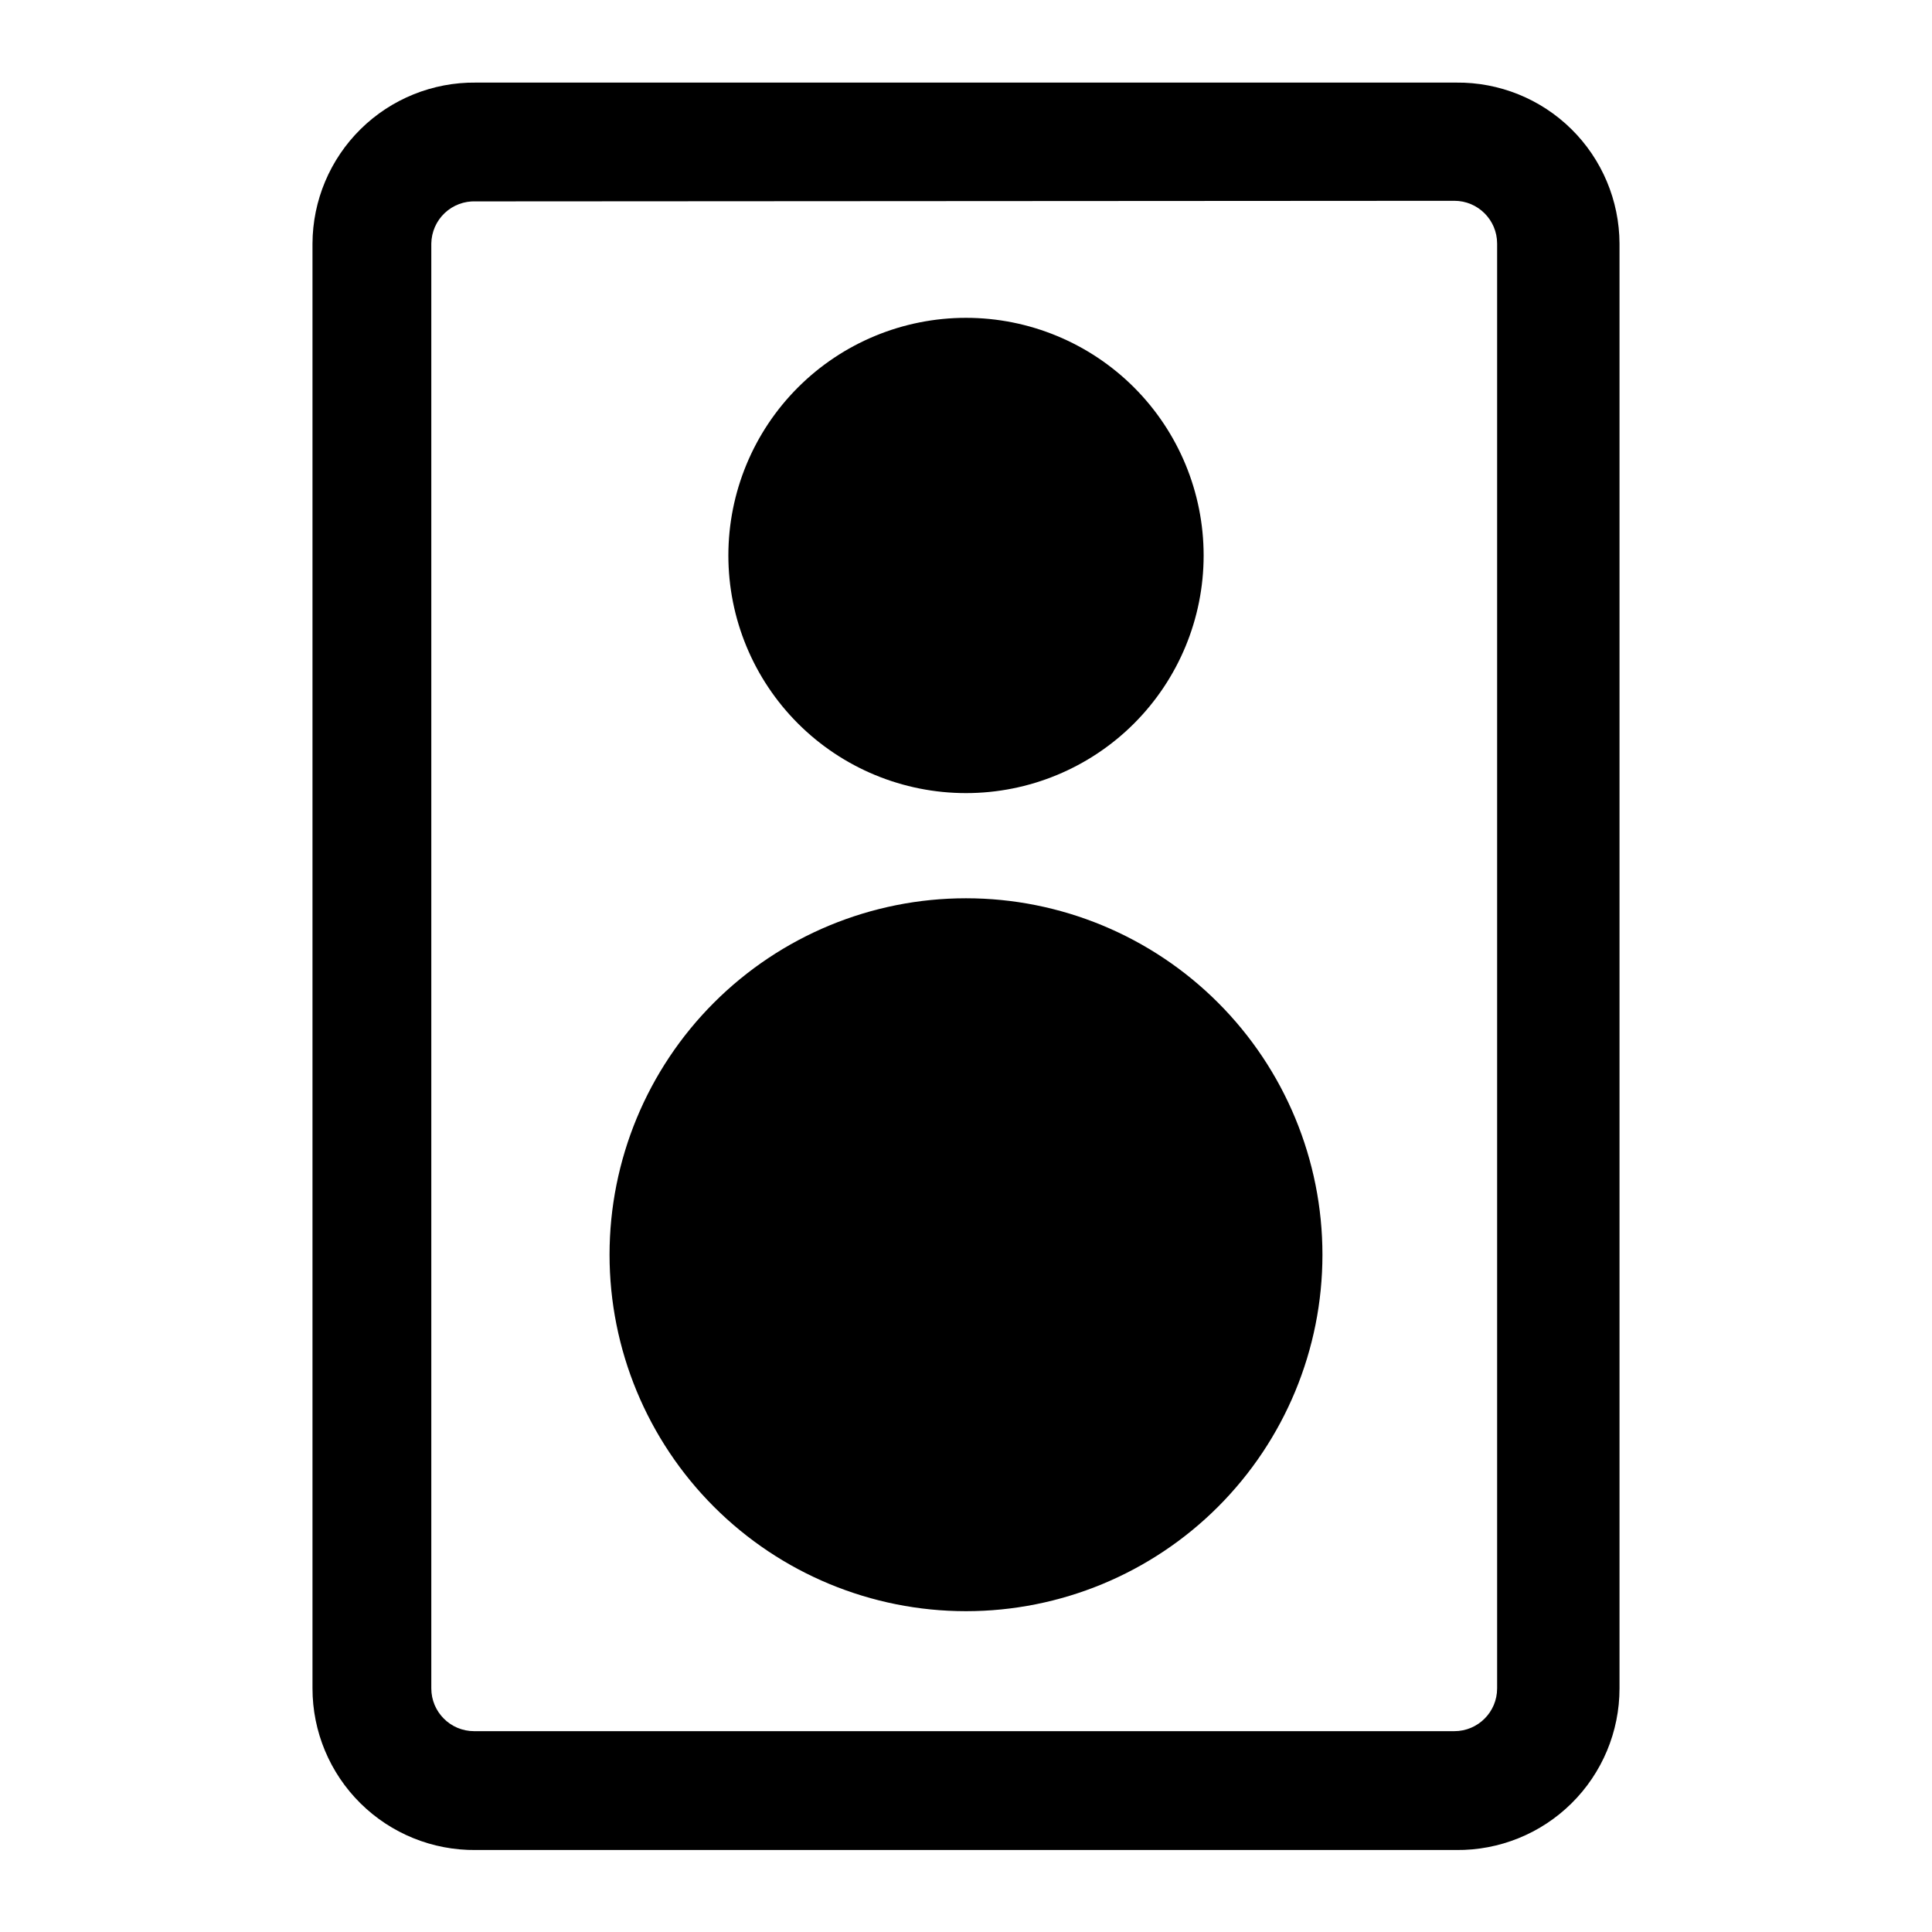
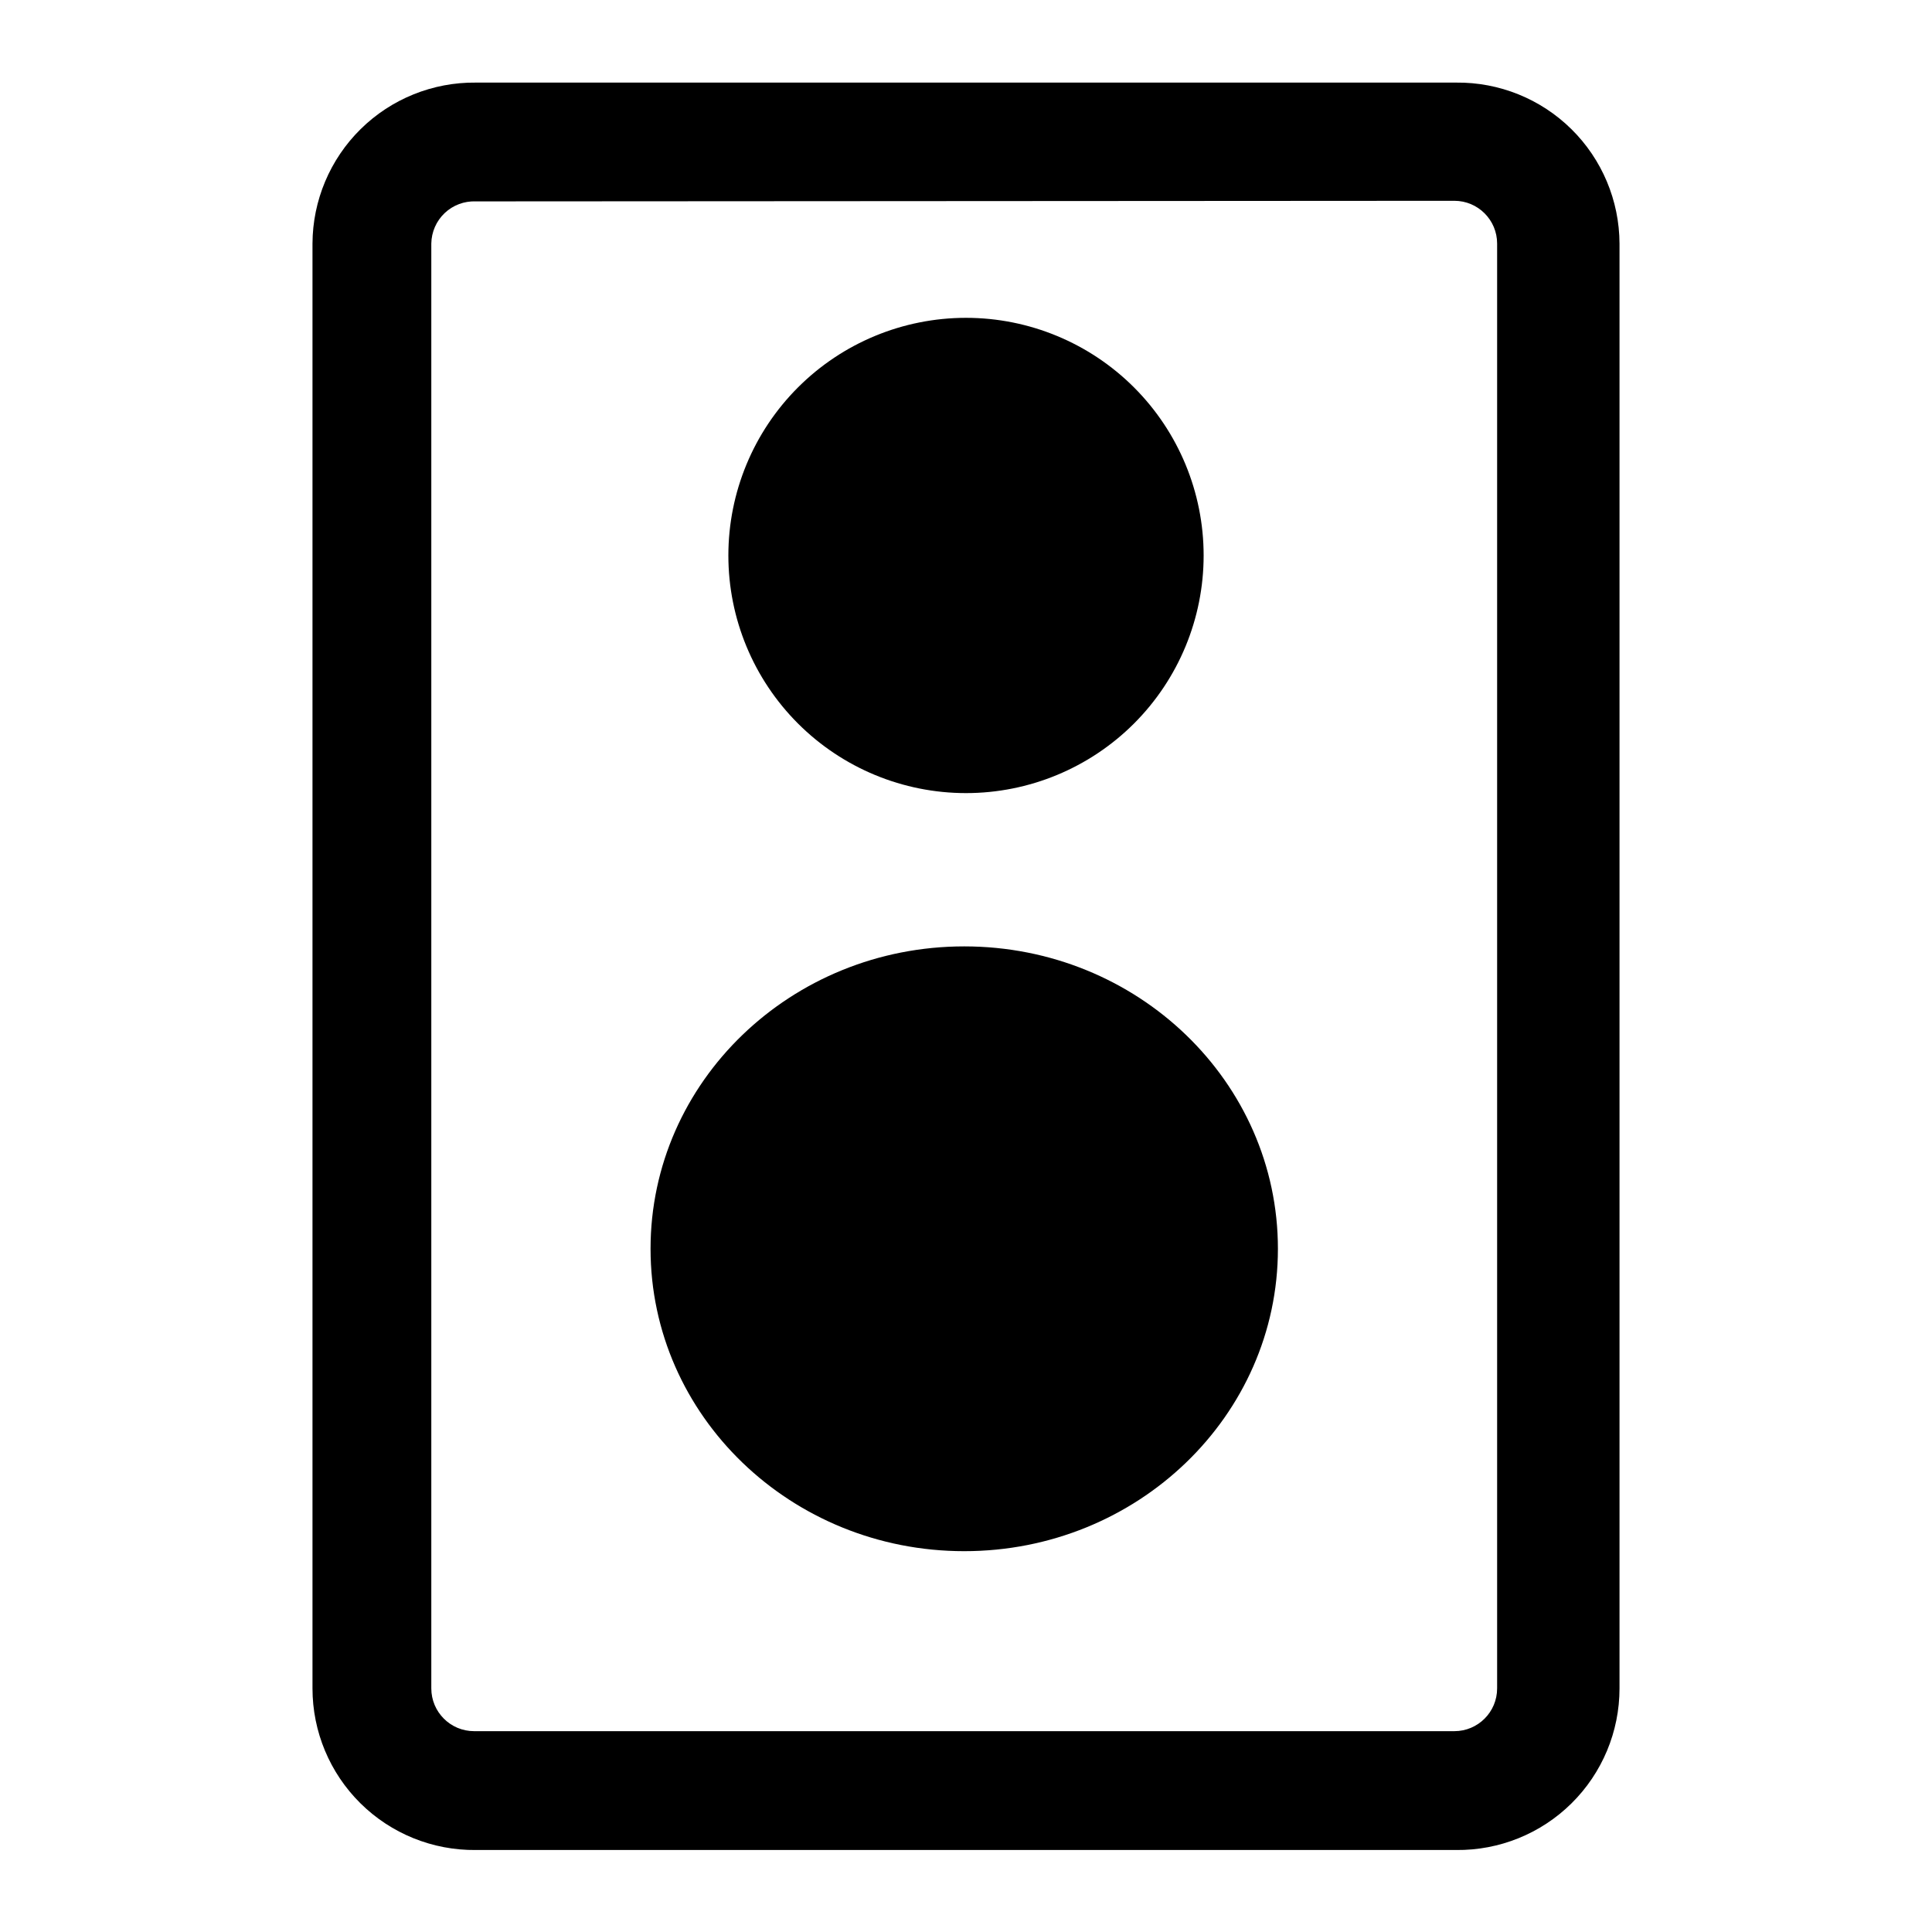
<svg xmlns="http://www.w3.org/2000/svg" fill="#000000" width="800px" height="800px" version="1.1" viewBox="144 144 512 512">
  <g>
    <path d="m529.89 634.27h-259.78c-11.438 0.125-22.453-4.328-30.586-12.375-8.133-8.043-12.711-19.008-12.711-30.449v-382.89c0.043-11.414 4.637-22.336 12.766-30.348s19.121-12.445 30.531-12.32h259.78c11.414-0.125 22.402 4.309 30.531 12.32 8.129 8.012 12.723 18.934 12.766 30.348v382.89c0 11.441-4.578 22.406-12.711 30.449-8.133 8.047-19.148 12.5-30.586 12.375zm-259.78-436.9c-3.059-0.125-6.043 0.988-8.266 3.094-2.223 2.106-3.5 5.023-3.543 8.086v382.89c0 6.262 5.078 11.336 11.336 11.336h259.78c6.262 0 11.336-5.074 11.336-11.336v-382.89c0-6.262-5.074-11.336-11.336-11.336z" />
-     <path d="m400 570.98c-25.055 0-49.082-9.953-66.797-27.668-17.715-17.719-27.668-41.746-27.668-66.797 0-25.055 9.953-49.082 27.668-66.797s41.742-27.668 66.797-27.668c25.051 0 49.078 9.953 66.793 27.668 17.719 17.715 27.668 41.742 27.668 66.797 0 25.051-9.949 49.078-27.668 66.797-17.715 17.715-41.742 27.668-66.793 27.668zm0-157.44c-16.703 0-32.723 6.633-44.531 18.445-11.812 11.809-18.445 27.828-18.445 44.531s6.633 32.719 18.445 44.531c11.809 11.809 27.828 18.445 44.531 18.445 16.699 0 32.719-6.637 44.531-18.445 11.809-11.812 18.445-27.828 18.445-44.531-0.125-16.621-6.816-32.52-18.613-44.227-11.797-11.707-27.742-18.277-44.363-18.277z" />
    <path d="m400 354.18c-16.703 0-32.723-6.637-44.531-18.445-11.812-11.812-18.445-27.828-18.445-44.531s6.633-32.719 18.445-44.531c11.809-11.809 27.828-18.445 44.531-18.445 16.699 0 32.719 6.637 44.531 18.445 11.809 11.812 18.445 27.828 18.445 44.531s-6.637 32.719-18.445 44.531c-11.812 11.809-27.832 18.445-44.531 18.445zm0-94.465c-8.352 0-16.363 3.316-22.266 9.223-5.906 5.906-9.223 13.914-9.223 22.266 0 8.352 3.316 16.359 9.223 22.266 5.902 5.906 13.914 9.223 22.266 9.223s16.359-3.316 22.266-9.223c5.902-5.906 9.223-13.914 9.223-22.266 0-8.352-3.32-16.359-9.223-22.266-5.906-5.906-13.914-9.223-22.266-9.223z" />
    <path d="m482.66 474.94c0 44.258-37.219 80.137-83.129 80.137s-83.129-35.879-83.129-80.137c0-44.262 37.219-80.137 83.129-80.137s83.129 35.875 83.129 80.137" />
    <path d="m439.83 293.1c0 21.562-17.48 39.043-39.047 39.043-21.562 0-39.043-17.48-39.043-39.043 0-21.566 17.48-39.047 39.043-39.047 21.566 0 39.047 17.48 39.047 39.047" />
  </g>
</svg>